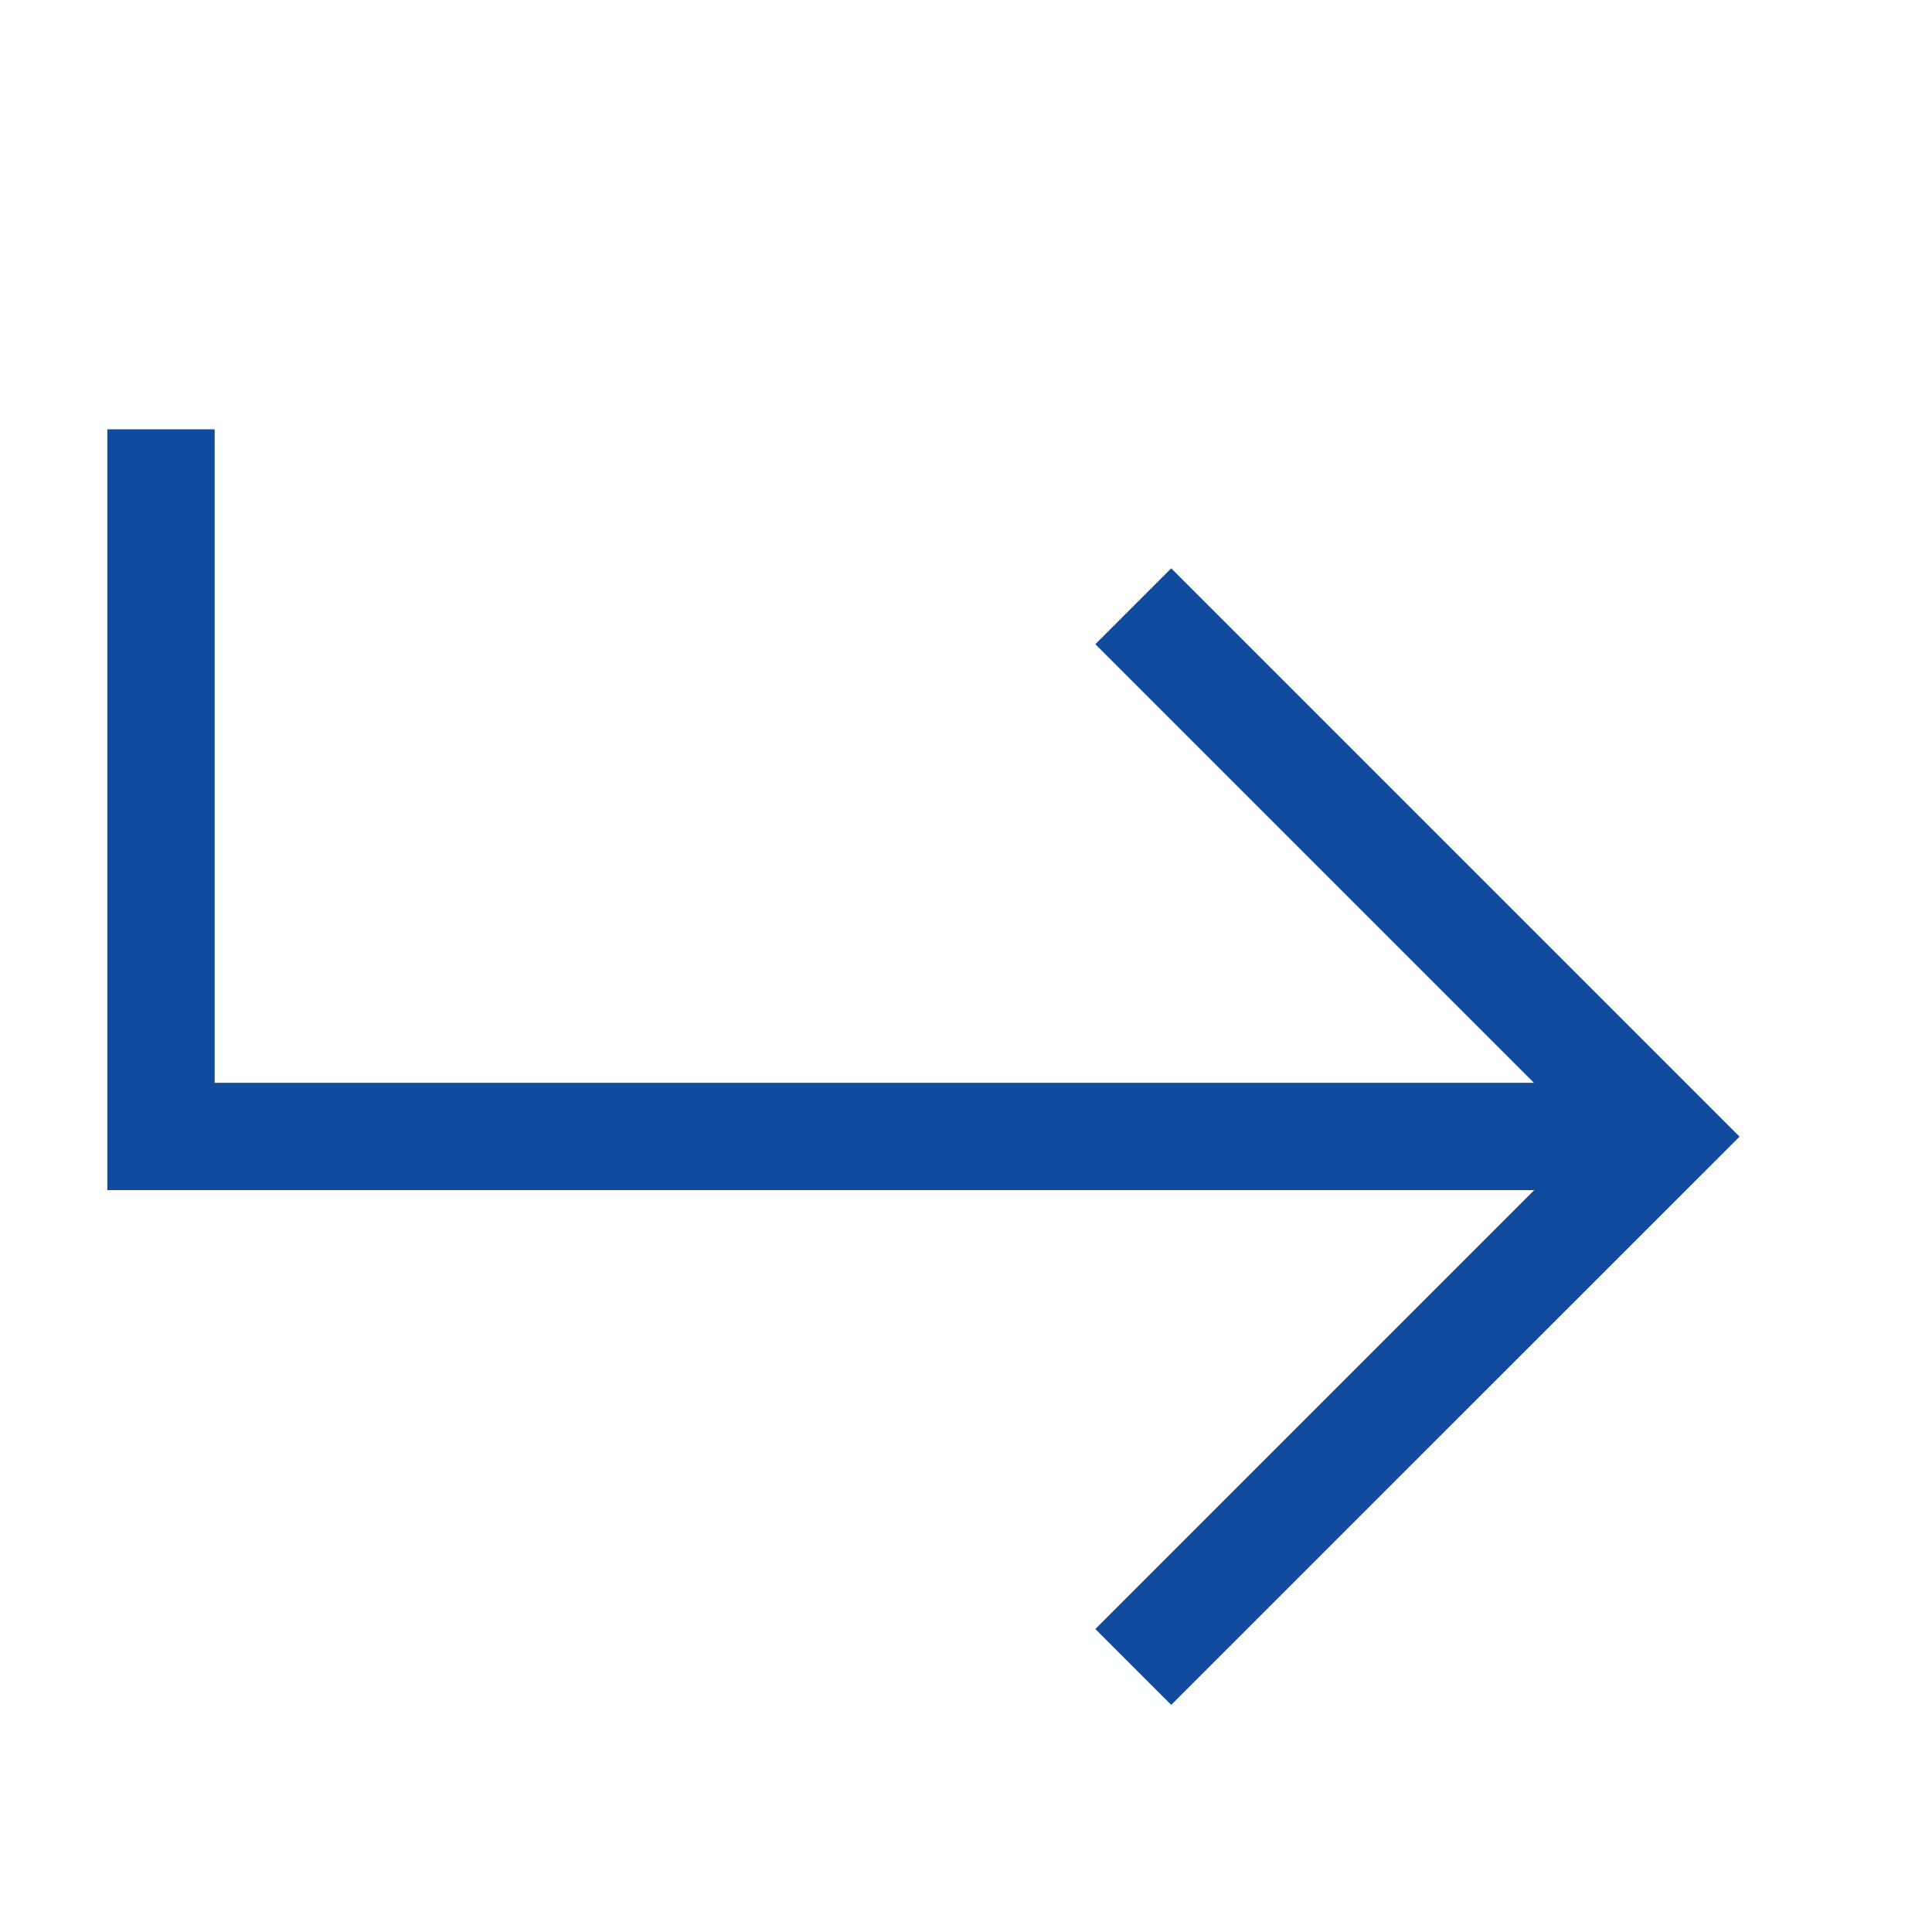
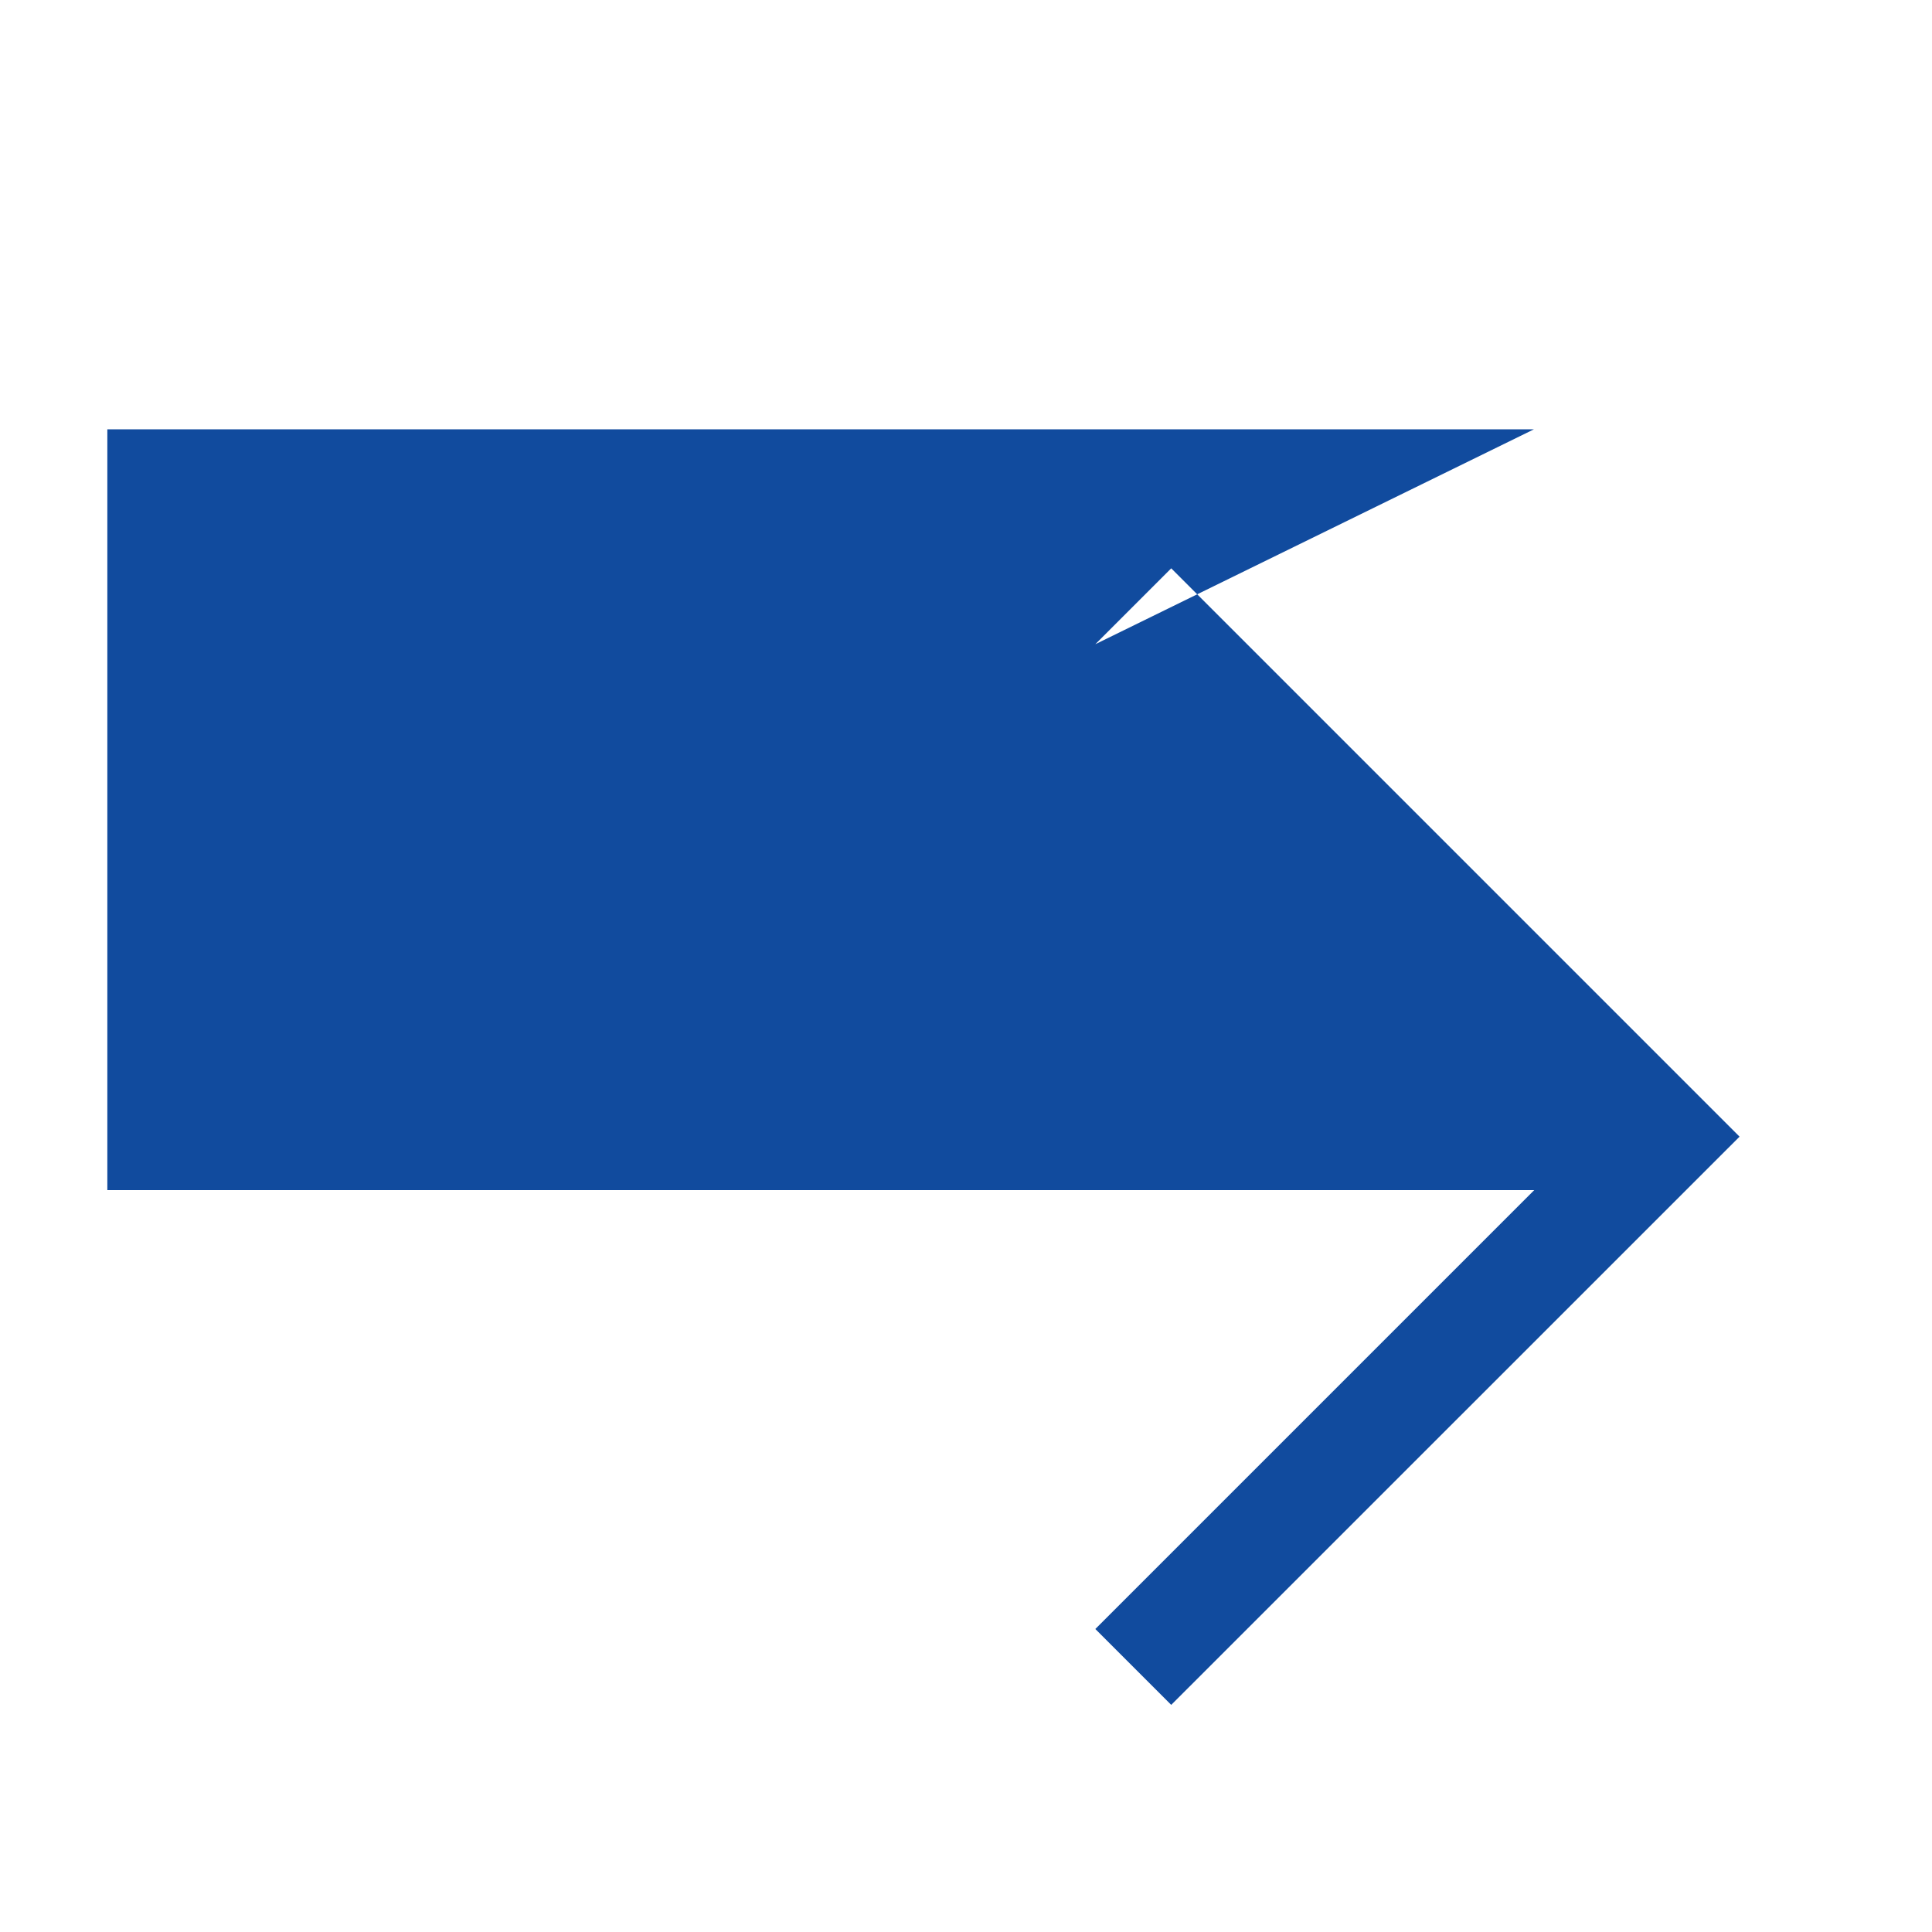
<svg xmlns="http://www.w3.org/2000/svg" width="18" height="18" viewBox="0 0 18 18" fill="none">
-   <path fill-rule="evenodd" clip-rule="evenodd" d="M2 4V10.088H14.291L10.205 6.002L10.912 5.295L16.207 10.59L10.912 15.884L10.205 15.177L14.294 11.088H1V4H2Z" fill="#114B9E" />
+   <path fill-rule="evenodd" clip-rule="evenodd" d="M2 4H14.291L10.205 6.002L10.912 5.295L16.207 10.59L10.912 15.884L10.205 15.177L14.294 11.088H1V4H2Z" fill="#114B9E" />
</svg>